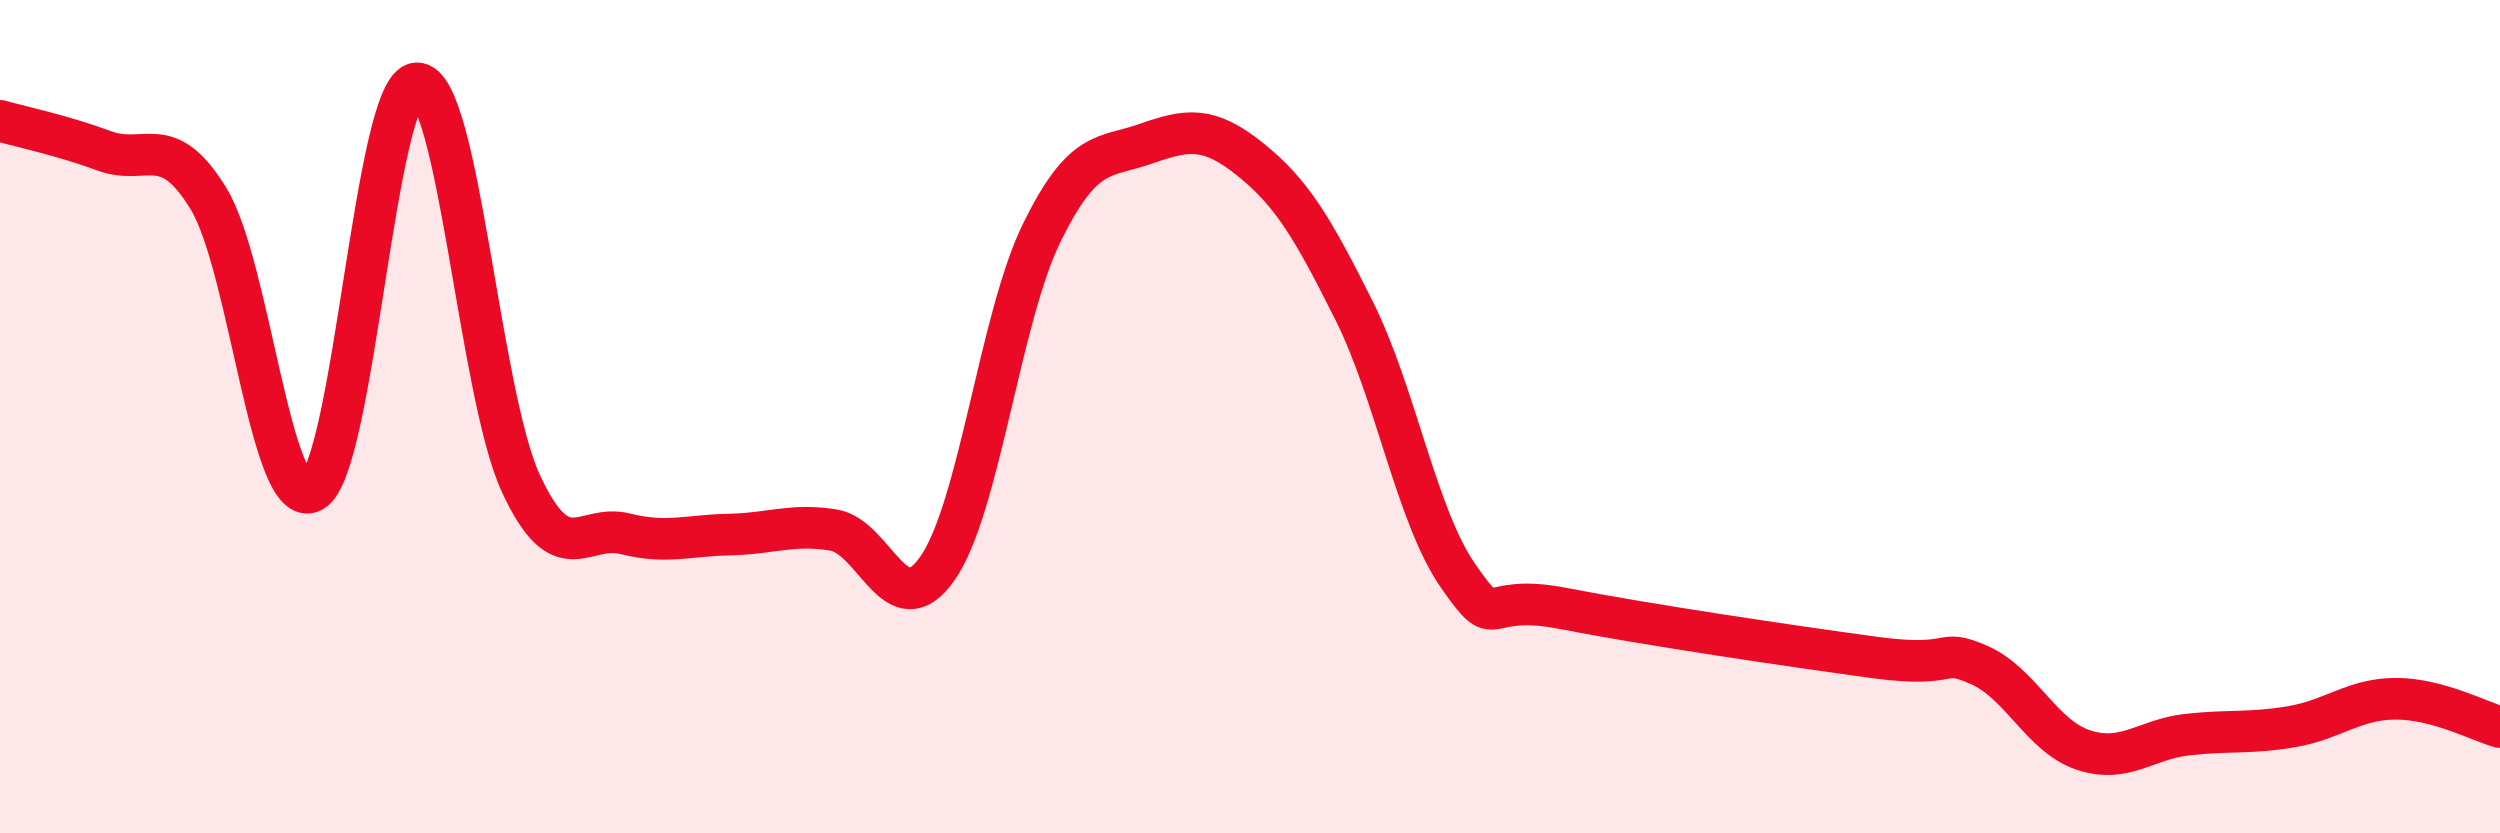
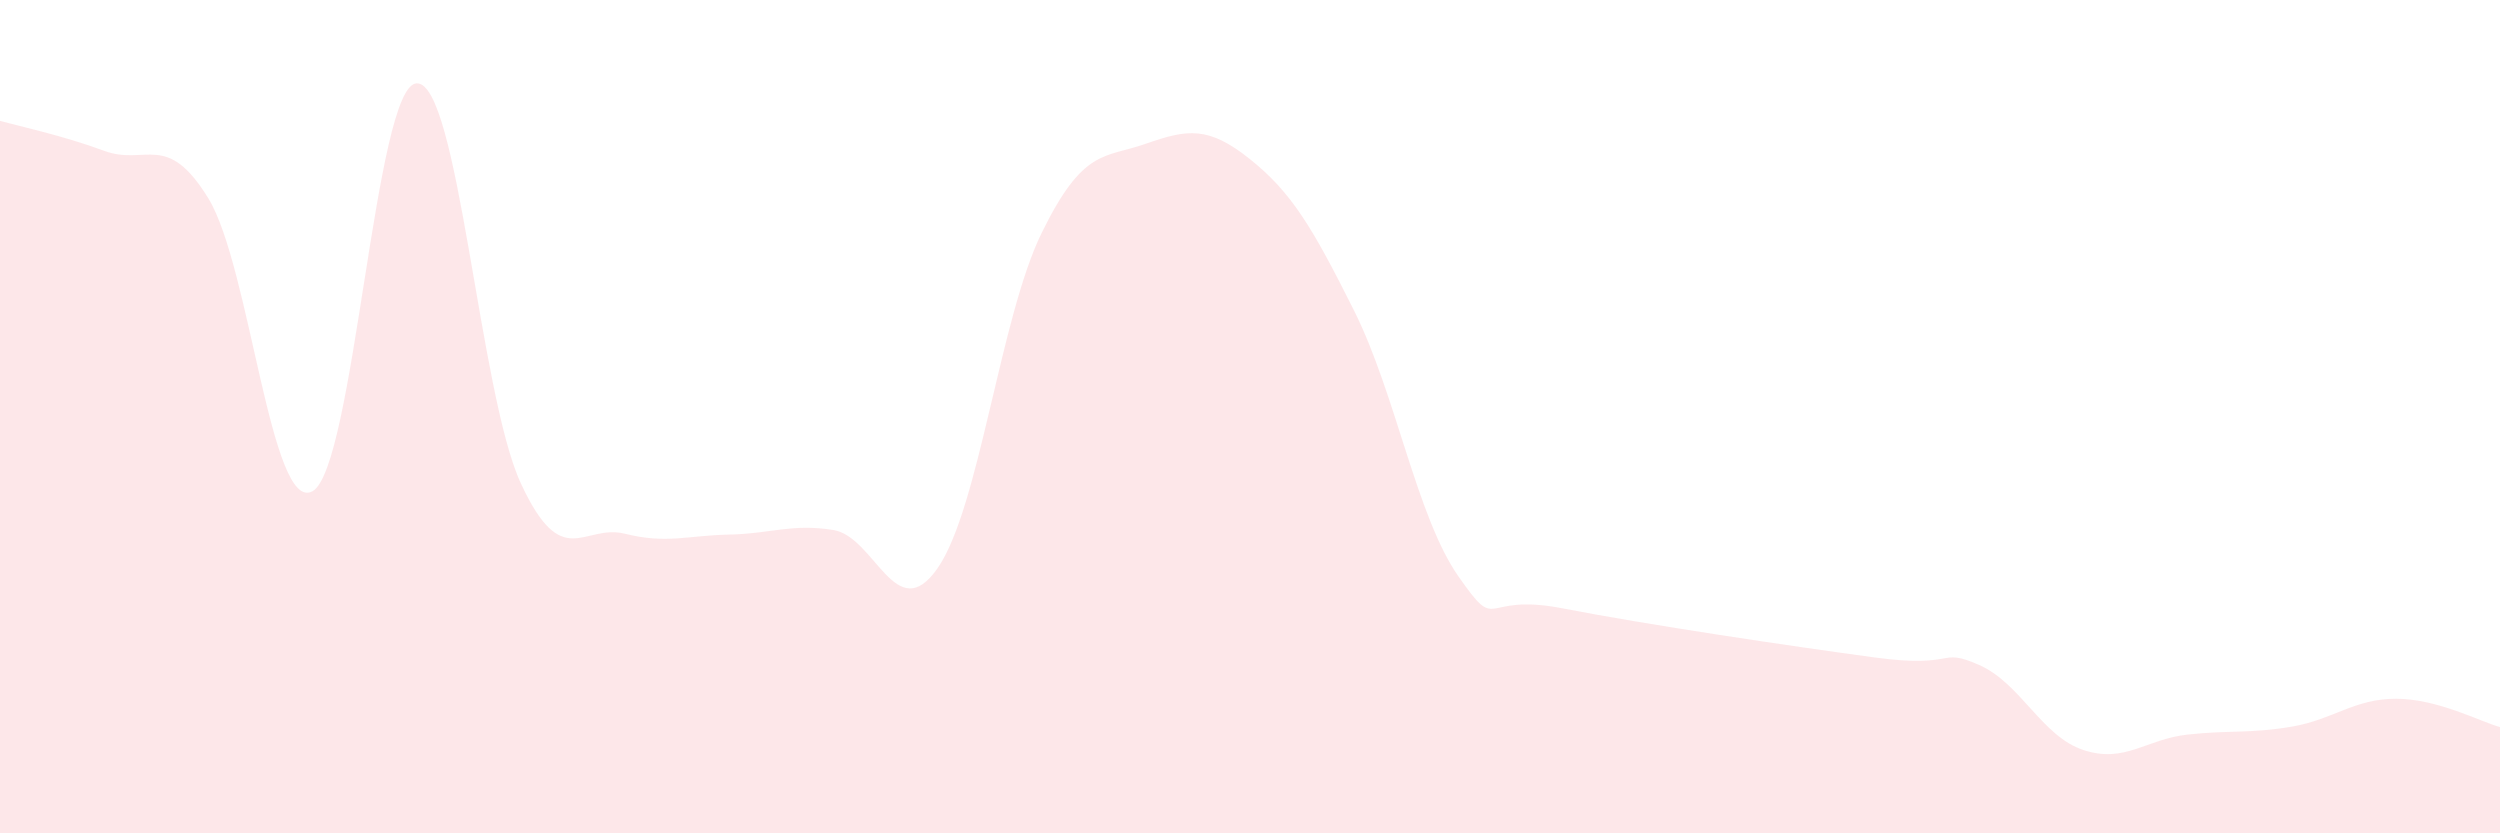
<svg xmlns="http://www.w3.org/2000/svg" width="60" height="20" viewBox="0 0 60 20">
  <path d="M 0,2.9 C 0.5,3.04 1.5,3.25 2.5,3.62 C 3.5,3.99 4,3.13 5,4.76 C 6,6.39 6.5,12.34 7.5,11.79 C 8.5,11.24 9,2.04 10,2 C 11,1.96 11.5,9.44 12.5,11.6 C 13.5,13.76 14,12.56 15,12.81 C 16,13.06 16.5,12.85 17.5,12.83 C 18.5,12.81 19,12.56 20,12.72 C 21,12.88 21.5,15.07 22.5,13.64 C 23.5,12.21 24,7.63 25,5.59 C 26,3.55 26.5,3.8 27.5,3.45 C 28.5,3.1 29,3.02 30,3.82 C 31,4.62 31.5,5.46 32.5,7.46 C 33.5,9.46 34,12.4 35,13.83 C 36,15.26 35.5,14.21 37.5,14.6 C 39.5,14.99 43,15.51 45,15.78 C 47,16.05 46.5,15.52 47.5,15.96 C 48.5,16.4 49,17.67 50,18 C 51,18.33 51.5,17.74 52.5,17.63 C 53.5,17.52 54,17.61 55,17.44 C 56,17.27 56.5,16.77 57.5,16.77 C 58.5,16.77 59.5,17.31 60,17.45L60 20L0 20Z" fill="#EB0A25" opacity="0.1" stroke-linecap="round" stroke-linejoin="round" />
-   <path d="M 0,2.9 C 0.5,3.04 1.5,3.25 2.5,3.62 C 3.5,3.99 4,3.13 5,4.76 C 6,6.39 6.5,12.34 7.5,11.79 C 8.5,11.24 9,2.04 10,2 C 11,1.96 11.5,9.44 12.5,11.6 C 13.5,13.76 14,12.56 15,12.81 C 16,13.06 16.5,12.85 17.5,12.83 C 18.5,12.81 19,12.56 20,12.72 C 21,12.88 21.5,15.07 22.5,13.64 C 23.5,12.21 24,7.63 25,5.59 C 26,3.55 26.5,3.8 27.5,3.45 C 28.5,3.1 29,3.02 30,3.82 C 31,4.62 31.5,5.46 32.5,7.46 C 33.5,9.46 34,12.4 35,13.83 C 36,15.26 35.5,14.21 37.5,14.6 C 39.5,14.99 43,15.51 45,15.78 C 47,16.05 46.5,15.52 47.5,15.96 C 48.5,16.4 49,17.67 50,18 C 51,18.33 51.5,17.74 52.5,17.63 C 53.5,17.52 54,17.61 55,17.44 C 56,17.27 56.5,16.77 57.5,16.77 C 58.5,16.77 59.5,17.31 60,17.45" stroke="#EB0A25" stroke-width="1" fill="none" stroke-linecap="round" stroke-linejoin="round" />
</svg>